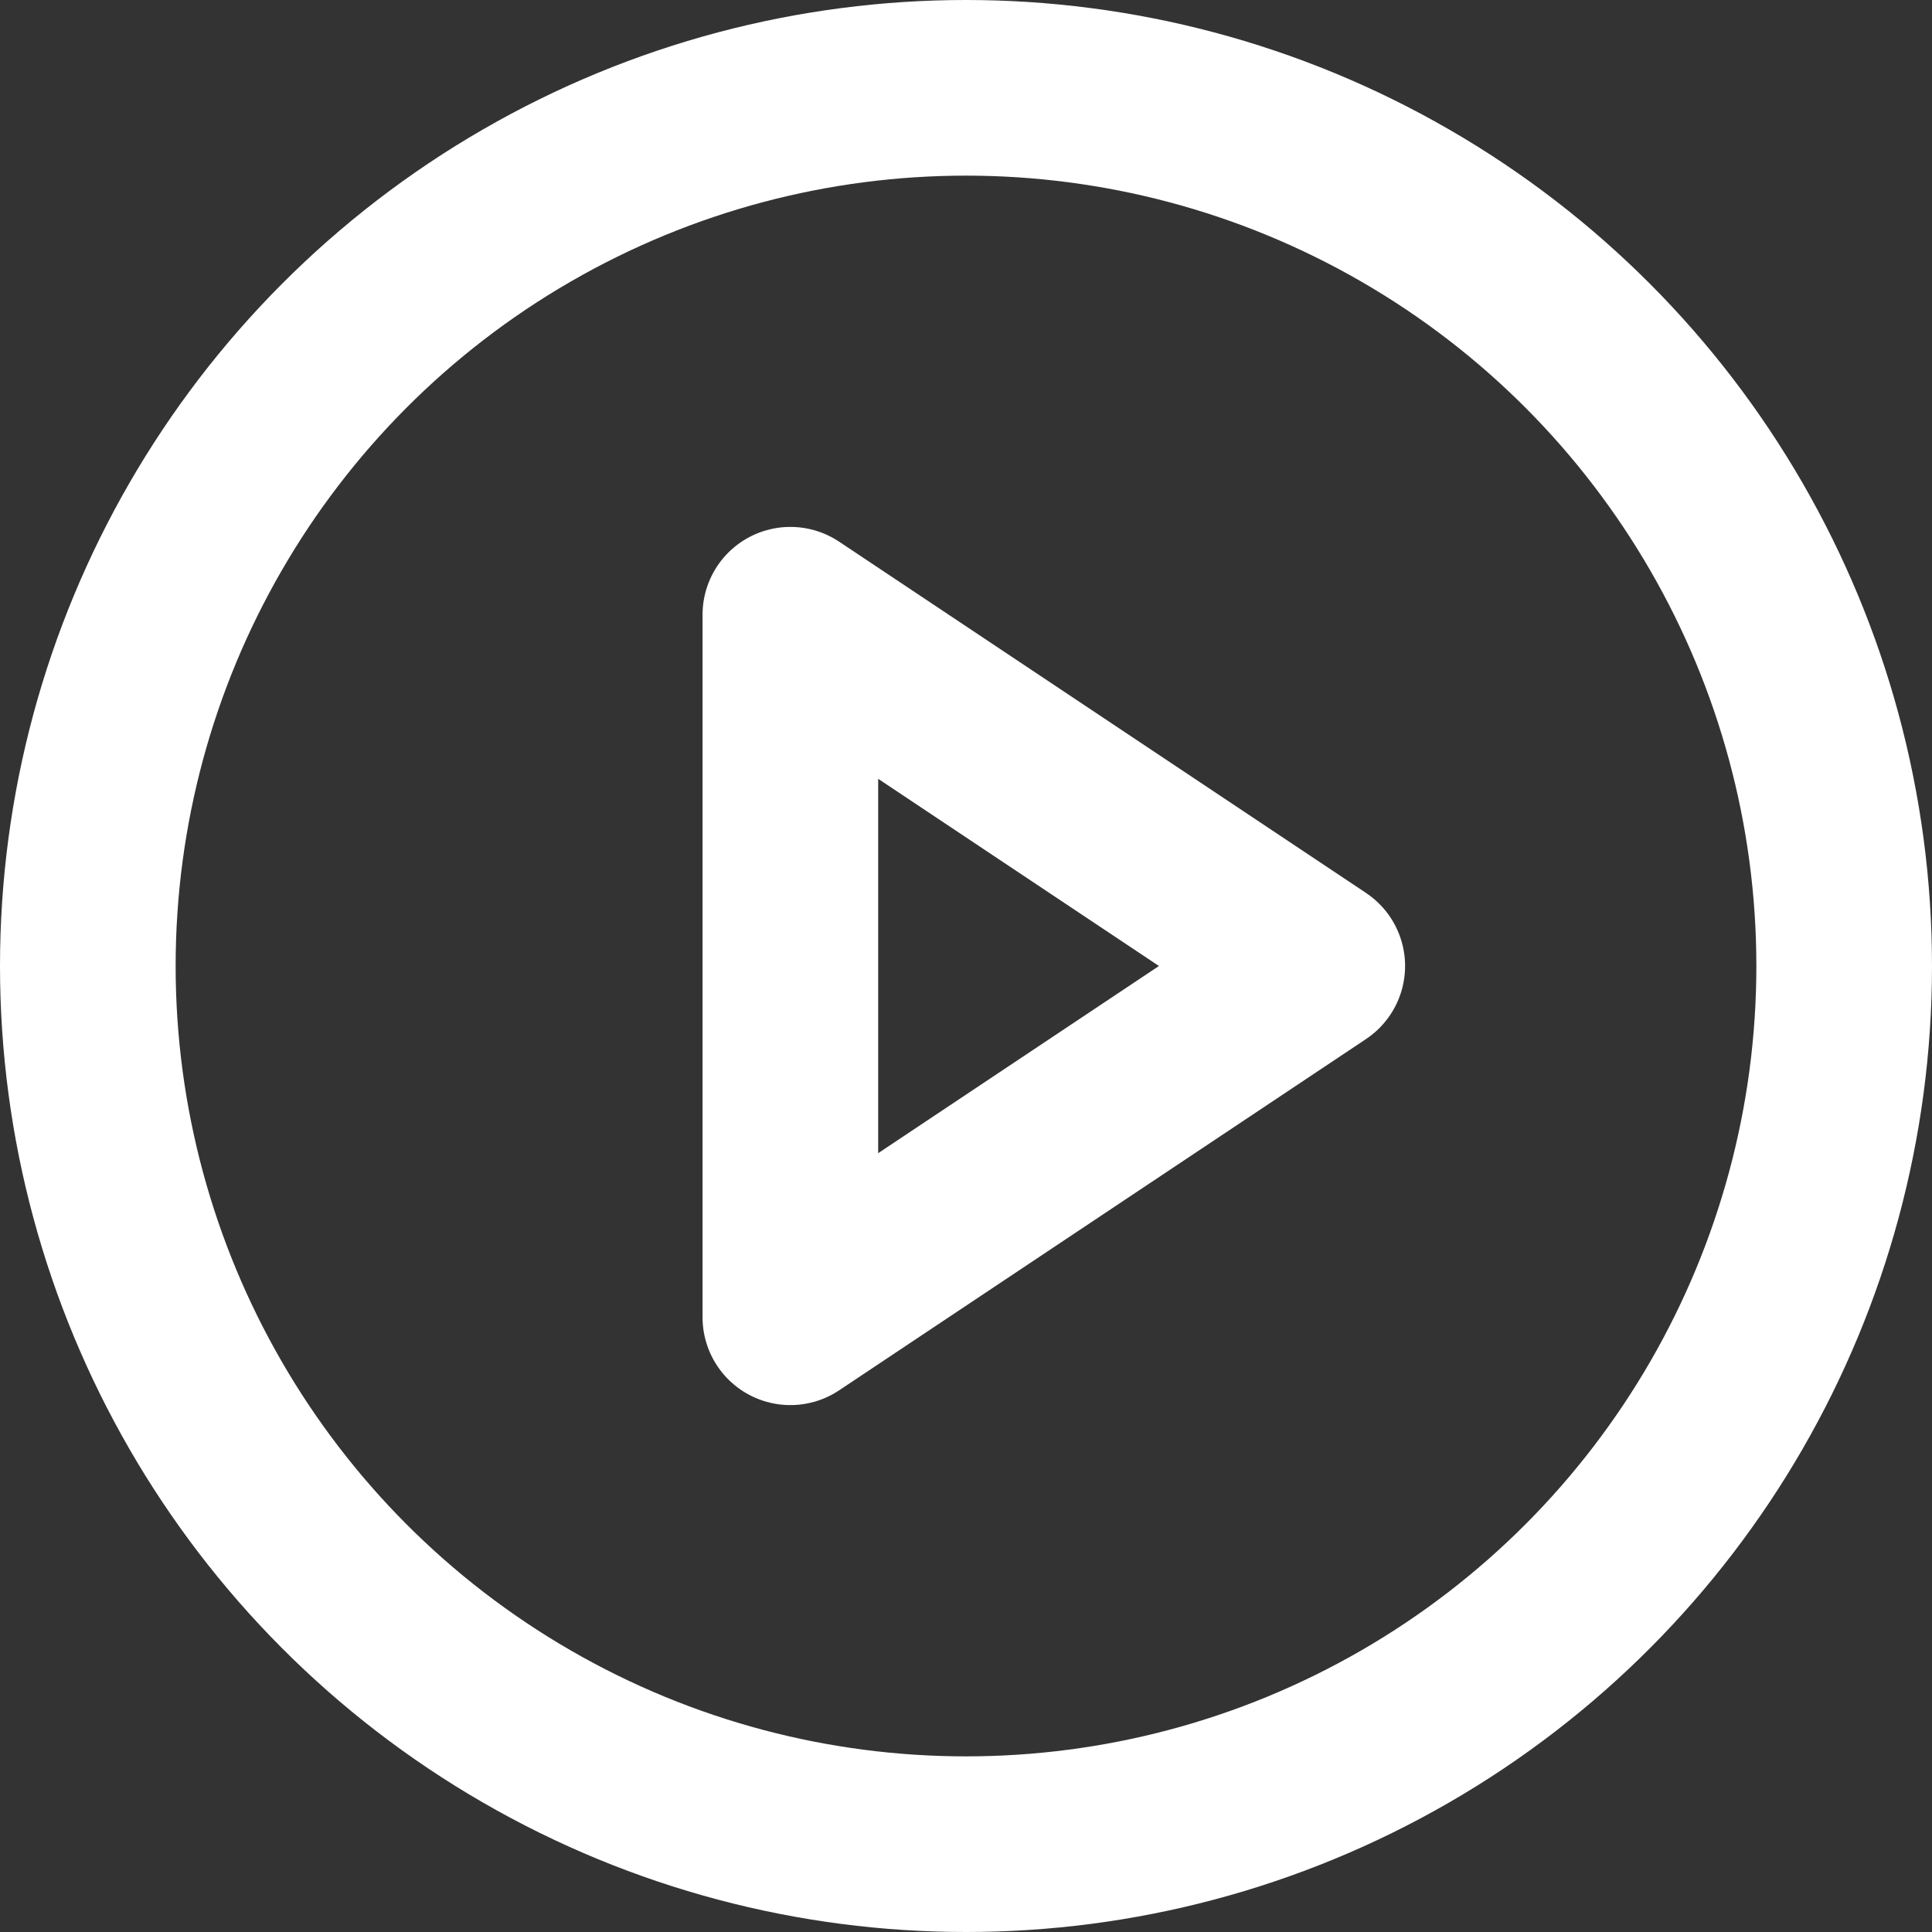
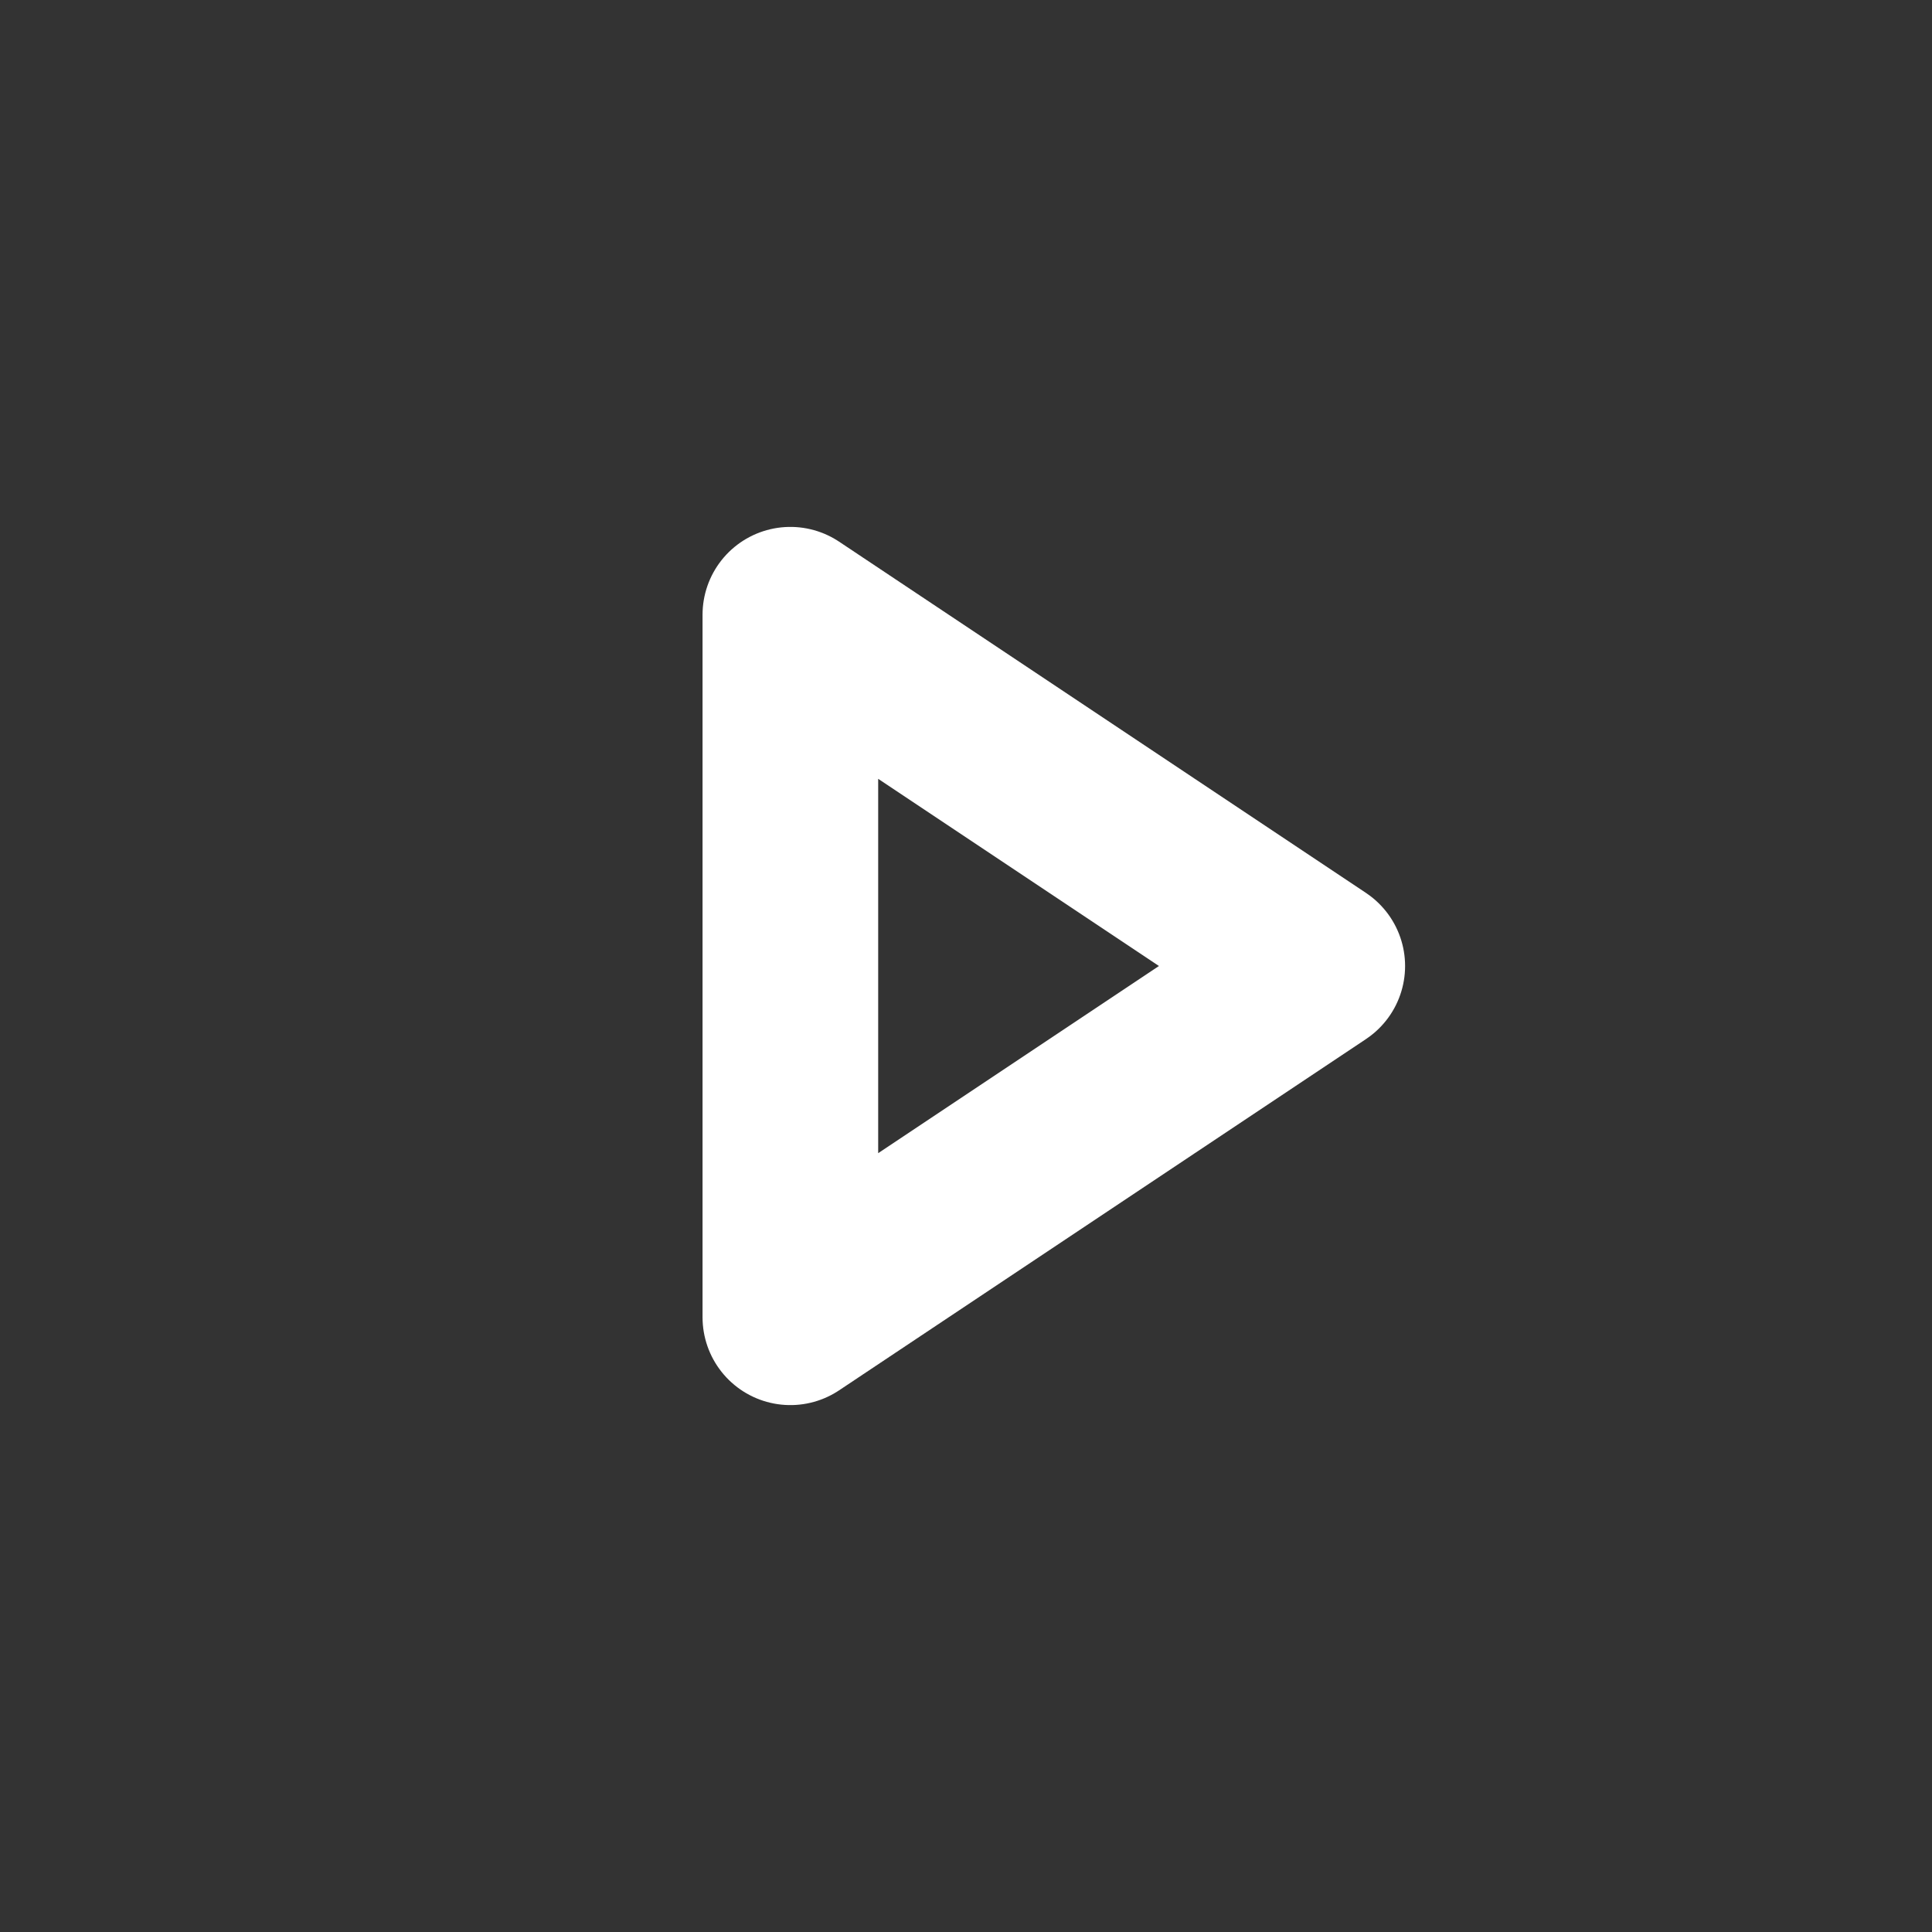
<svg xmlns="http://www.w3.org/2000/svg" width="22" height="22" viewBox="0 0 22 22">
  <rect x="0" y="0" width="22" height="22" fill="#333333" stroke="none" />
  <g id="play-circle" transform="translate(-1 -1)">
-     <circle id="楕円形_5" data-name="楕円形 5" cx="10" cy="10" r="10" transform="translate(2 2)" fill="none" stroke="#fff" stroke-linecap="round" stroke-linejoin="round" stroke-width="2" />
    <path id="パス_14" data-name="パス 14" d="M10,8l6,4-6,4Z" fill="none" stroke="#fff" stroke-linecap="round" stroke-linejoin="round" stroke-width="2" />
  </g>
</svg>